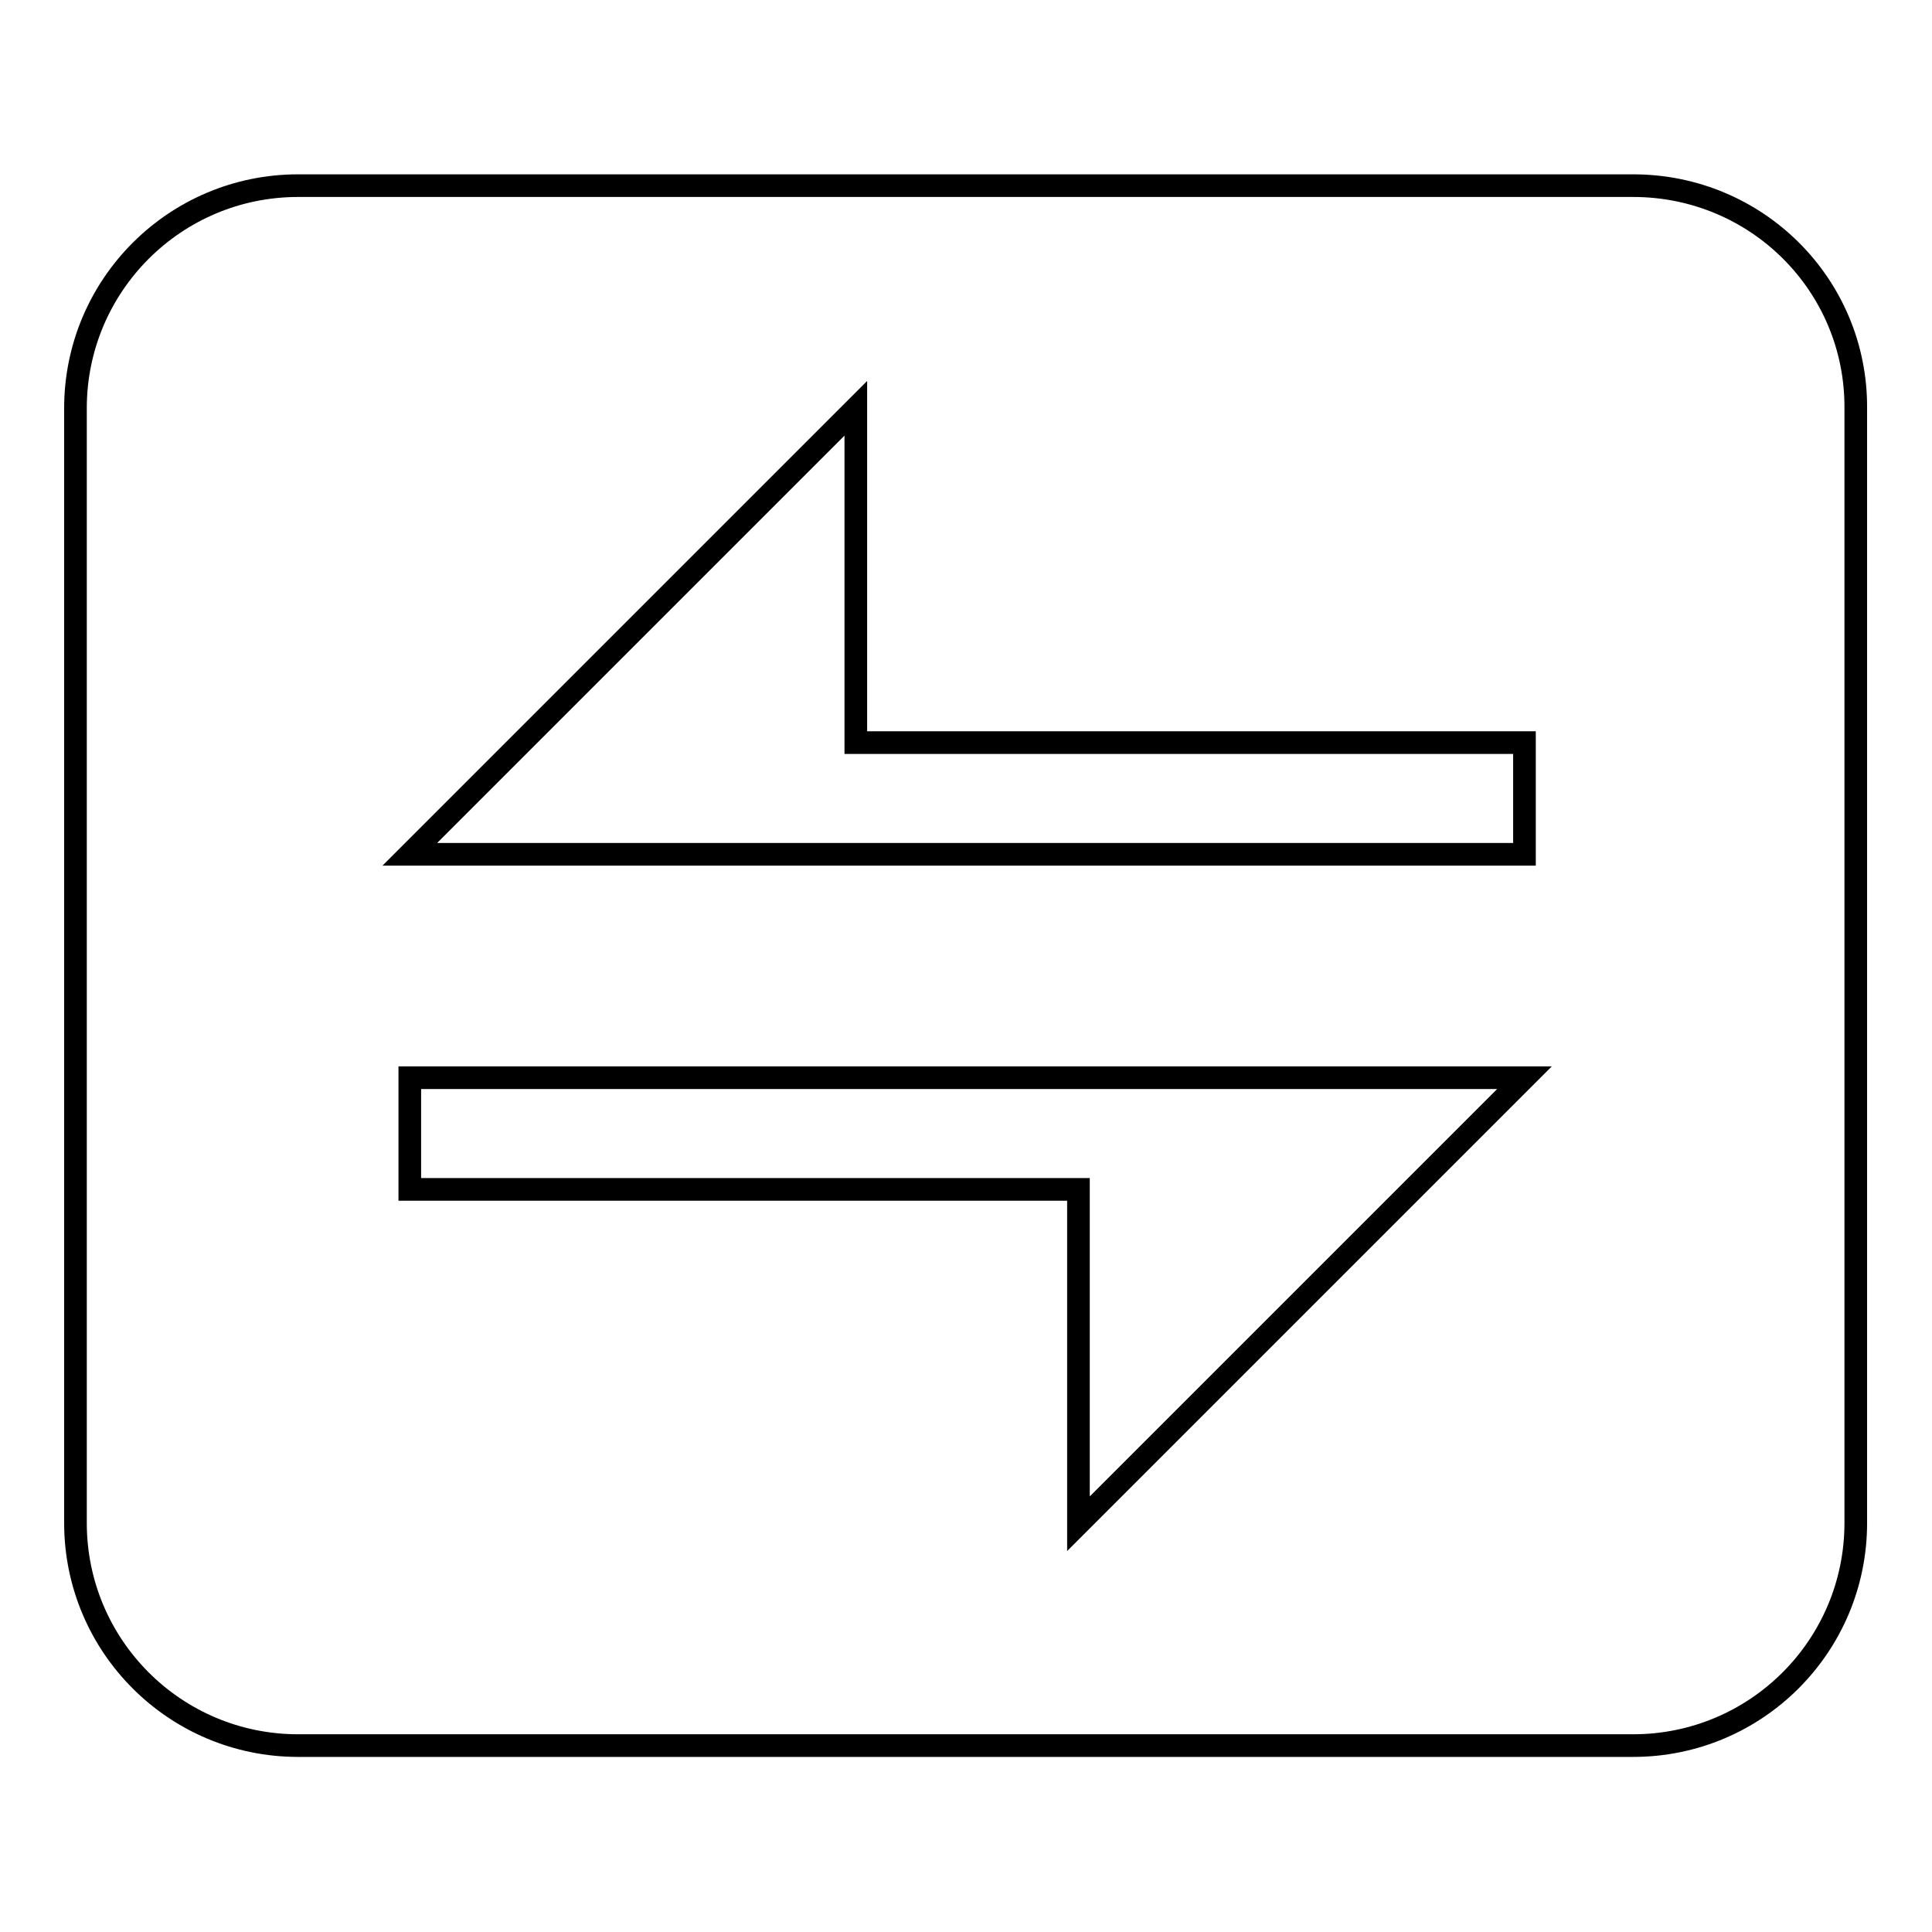
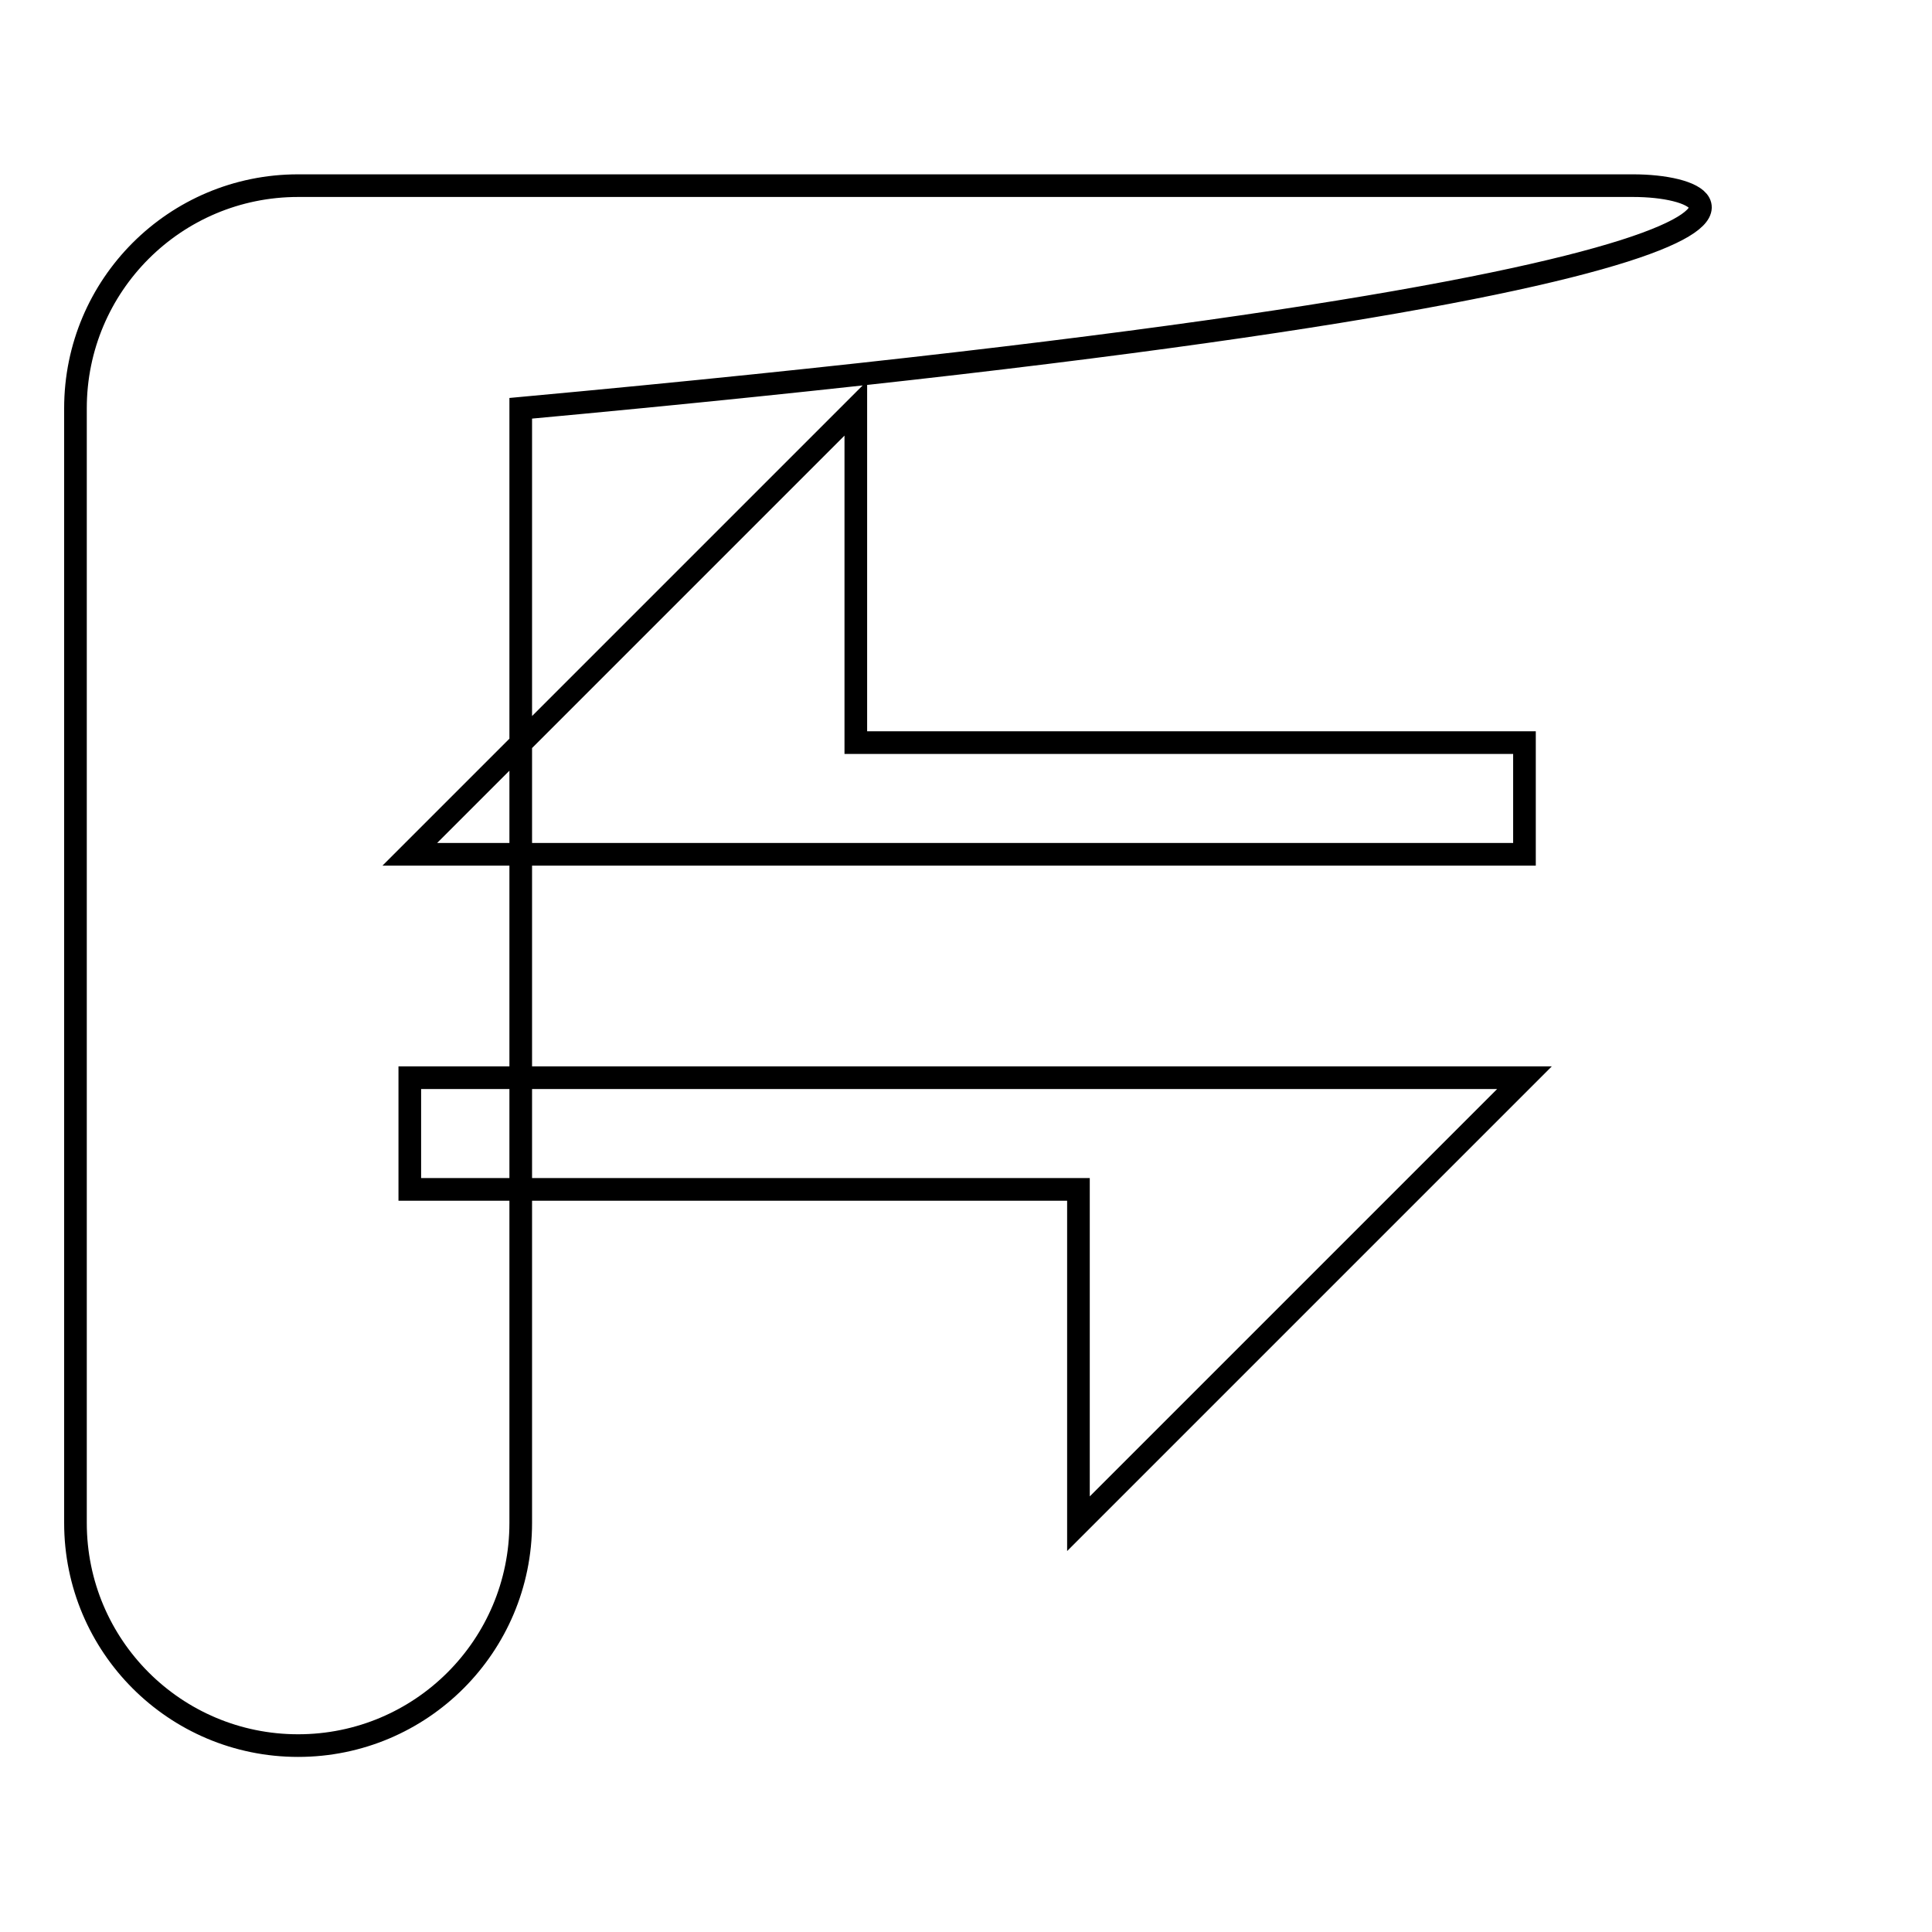
<svg xmlns="http://www.w3.org/2000/svg" version="1.1" x="0px" y="0px" viewBox="0 0 256 256" enable-background="new 0 0 256 256" xml:space="preserve">
  <g>
    <g>
-       <path stroke-width="3" fill-opacity="0" stroke="#000000" d="M216.4,24.6H39.5C23.2,24.6,10,37.8,10,54.1v147.7c0,16.3,13.2,29.5,29.5,29.5h176.9c16.3,0,29.5-13.2,29.5-29.5V54.1C246,37.8,232.8,24.6,216.4,24.6z M142.9,201.9v-44.3H54.3v-14.8H202L142.9,201.9z M202,113.2H54.3l59.1-59.1v44.3H202V113.2z" />
+       <path stroke-width="3" fill-opacity="0" stroke="#000000" d="M216.4,24.6H39.5C23.2,24.6,10,37.8,10,54.1v147.7c0,16.3,13.2,29.5,29.5,29.5c16.3,0,29.5-13.2,29.5-29.5V54.1C246,37.8,232.8,24.6,216.4,24.6z M142.9,201.9v-44.3H54.3v-14.8H202L142.9,201.9z M202,113.2H54.3l59.1-59.1v44.3H202V113.2z" />
    </g>
  </g>
</svg>